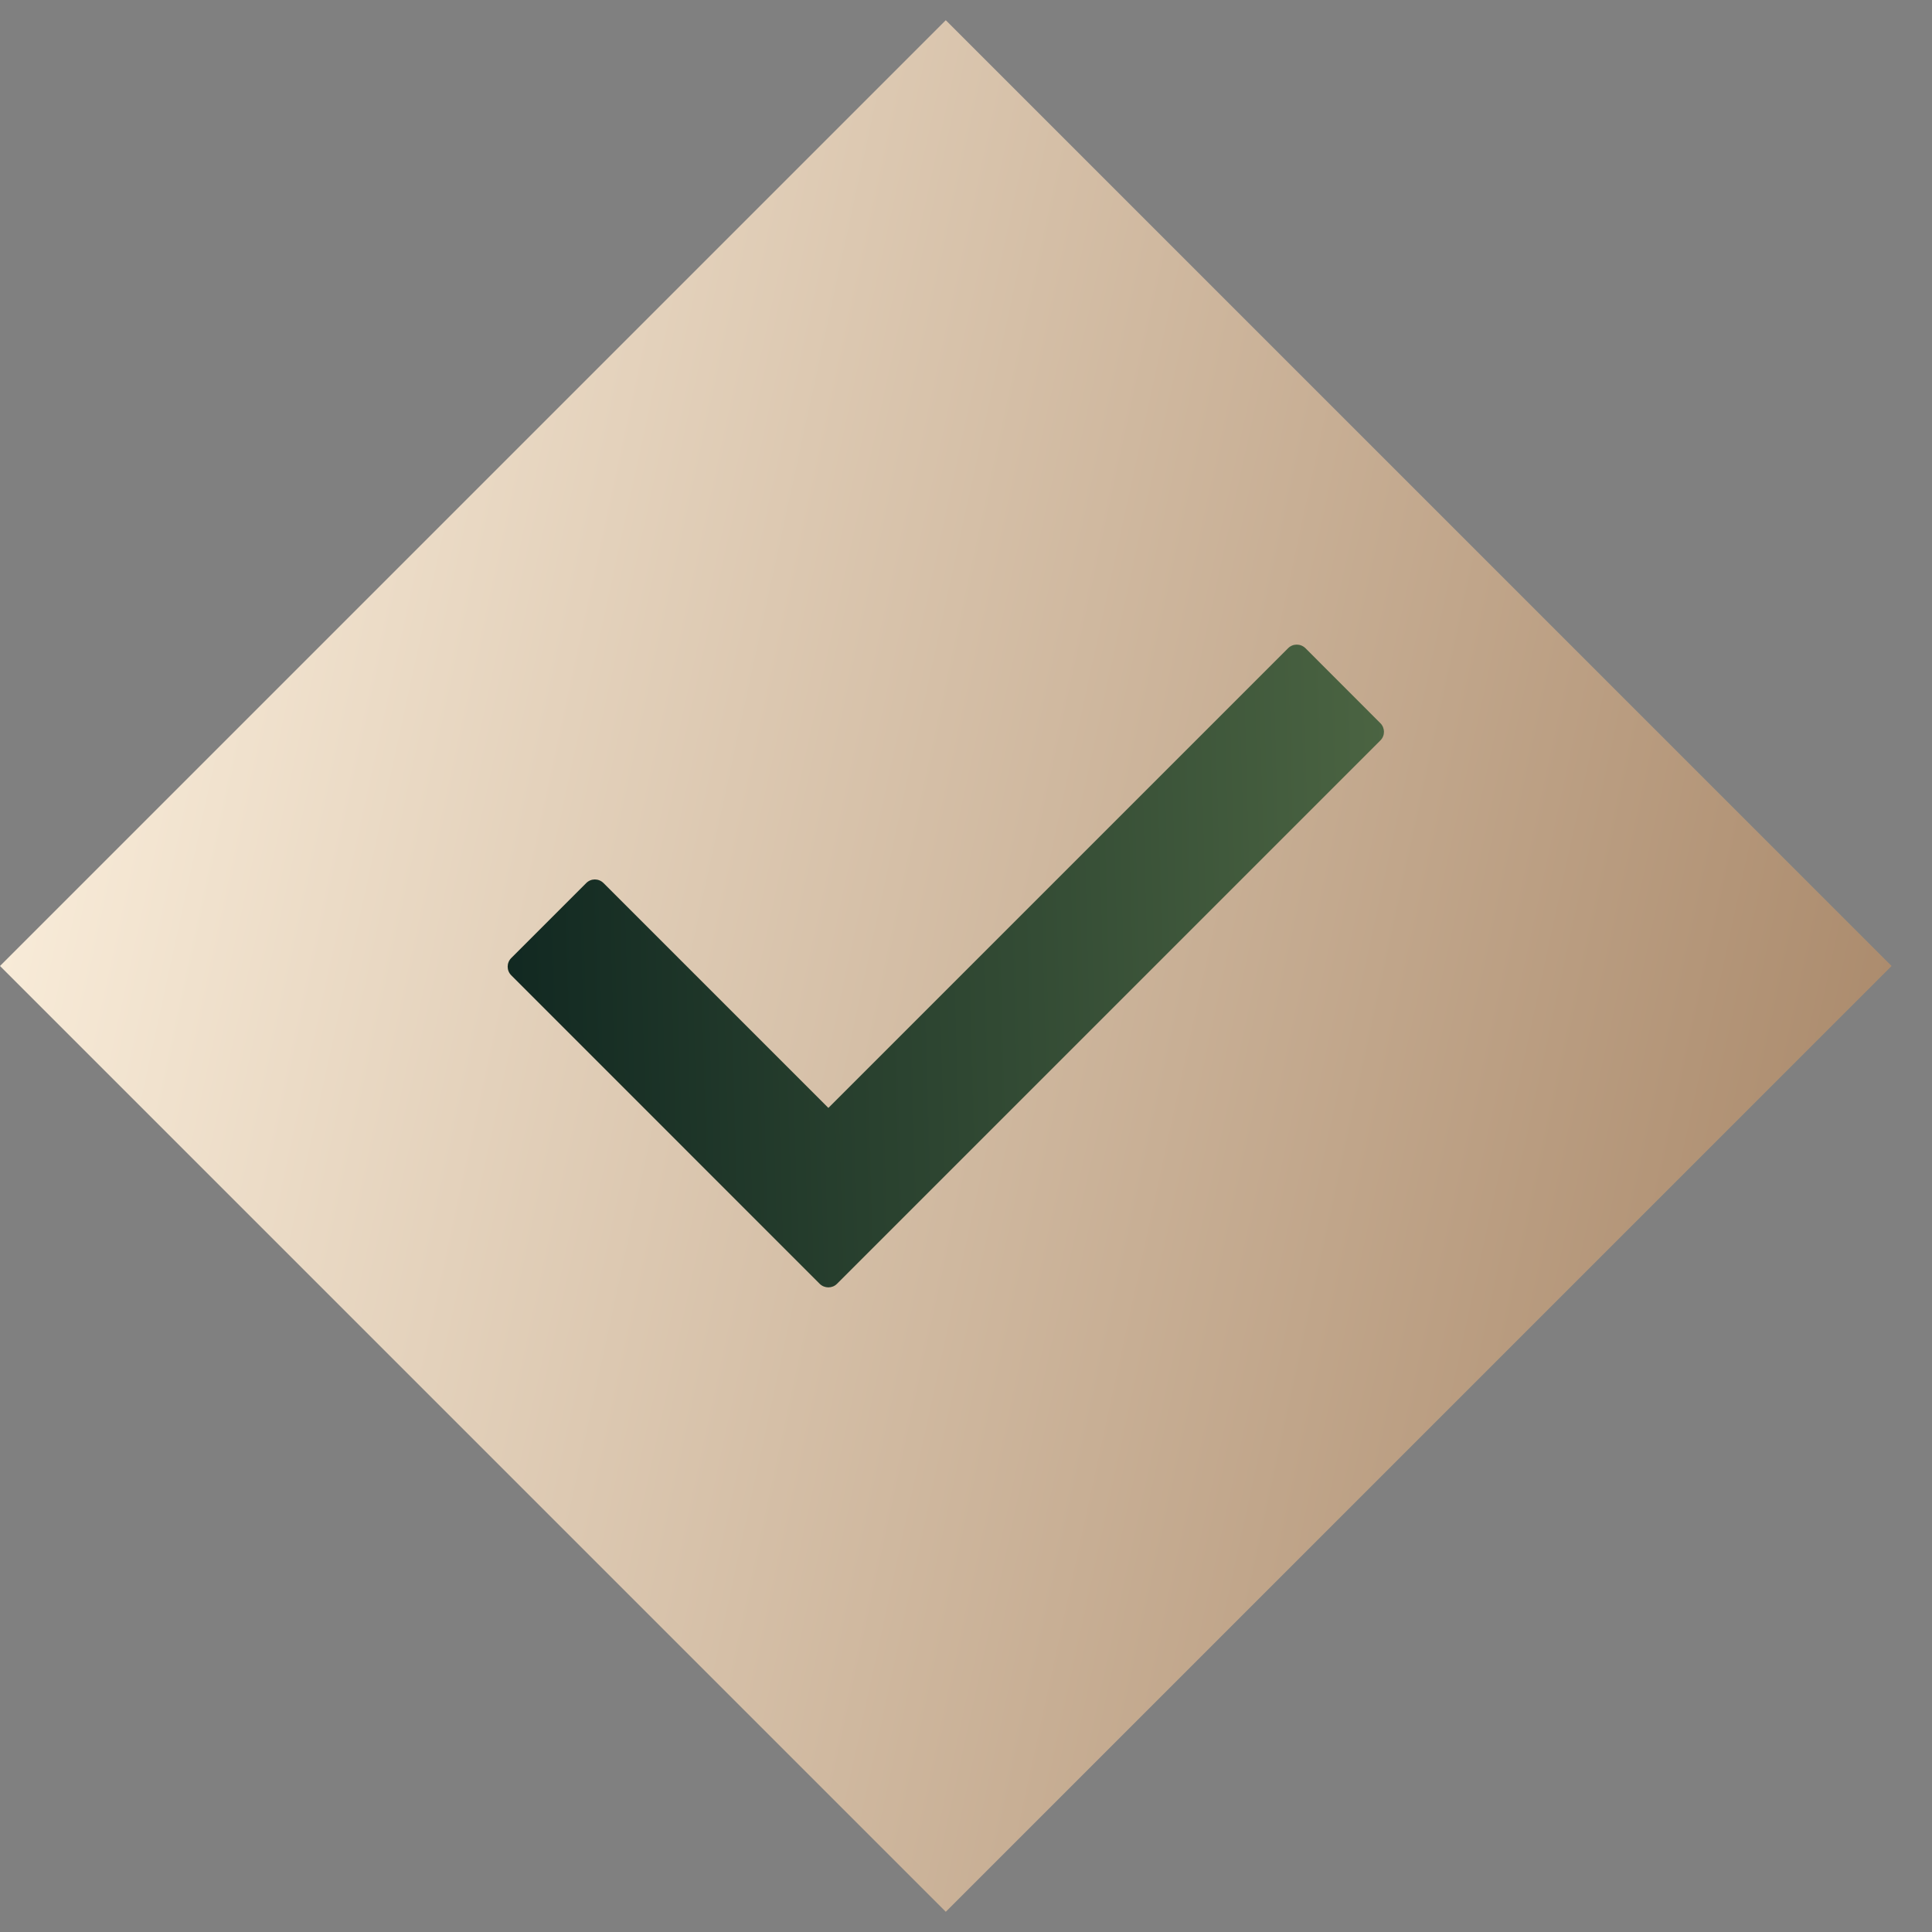
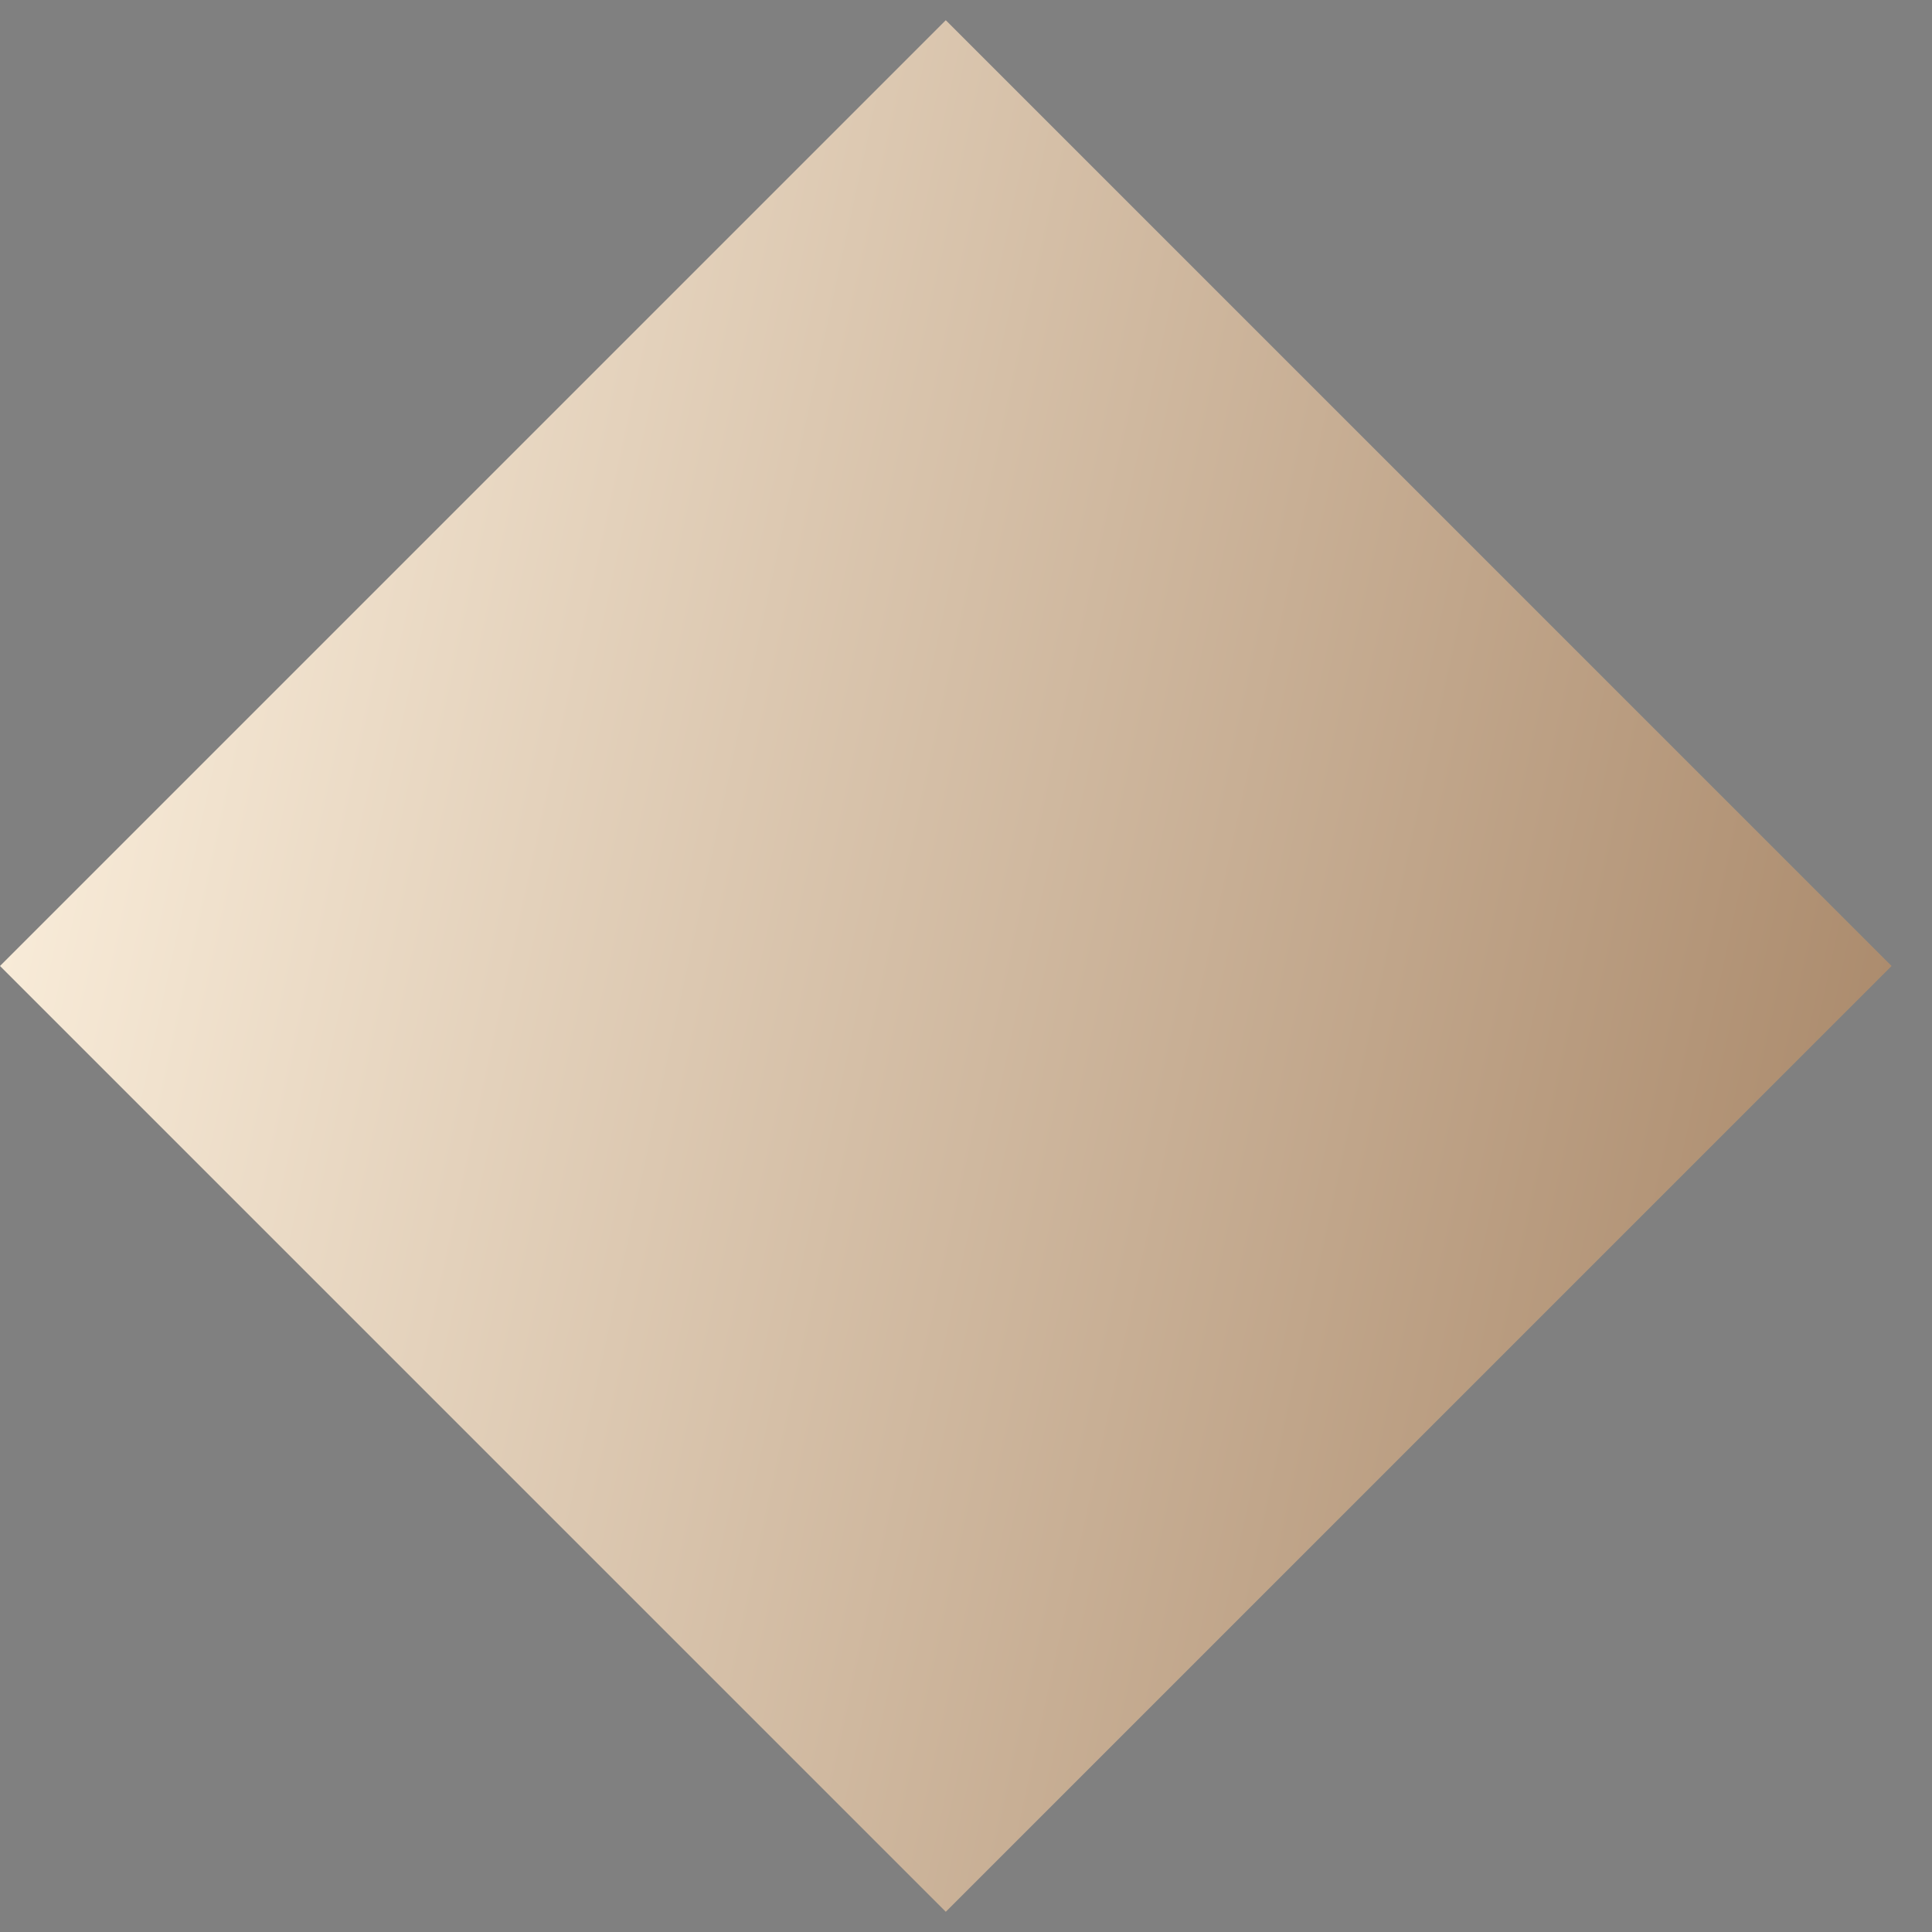
<svg xmlns="http://www.w3.org/2000/svg" width="26" height="26" viewBox="0 0 26 26" fill="none">
  <rect x="0" y="0" width="26" height="26" fill="#808080" stroke="none" />
  <rect width="18" height="18" transform="translate(0 13) rotate(-45)" fill="url(#paint0_linear_3_83)" />
-   <path d="M18.576 9.965L11.264 17.277C11.2 17.341 11.096 17.341 11.031 17.277L6.88 13.125C6.816 13.061 6.816 12.957 6.88 12.893L7.889 11.884C7.953 11.819 8.057 11.819 8.122 11.884L11.148 14.91L17.335 8.723C17.399 8.659 17.503 8.659 17.568 8.723L18.576 9.732C18.641 9.797 18.641 9.901 18.576 9.965Z" fill="url(#paint1_linear_3_83)" />
  <defs>
    <linearGradient id="paint0_linear_3_83" x1="0.015" y1="-8.15787e-08" x2="13.467" y2="20.929" gradientUnits="userSpaceOnUse">
      <stop stop-color="#F8EBD8" />
      <stop offset="1" stop-color="#AC8C6E" />
    </linearGradient>
    <linearGradient id="paint1_linear_3_83" x1="6.846" y1="17.398" x2="18.866" y2="17.069" gradientUnits="userSpaceOnUse">
      <stop stop-color="#112821" />
      <stop offset="1" stop-color="#4B6442" />
    </linearGradient>
  </defs>
</svg>